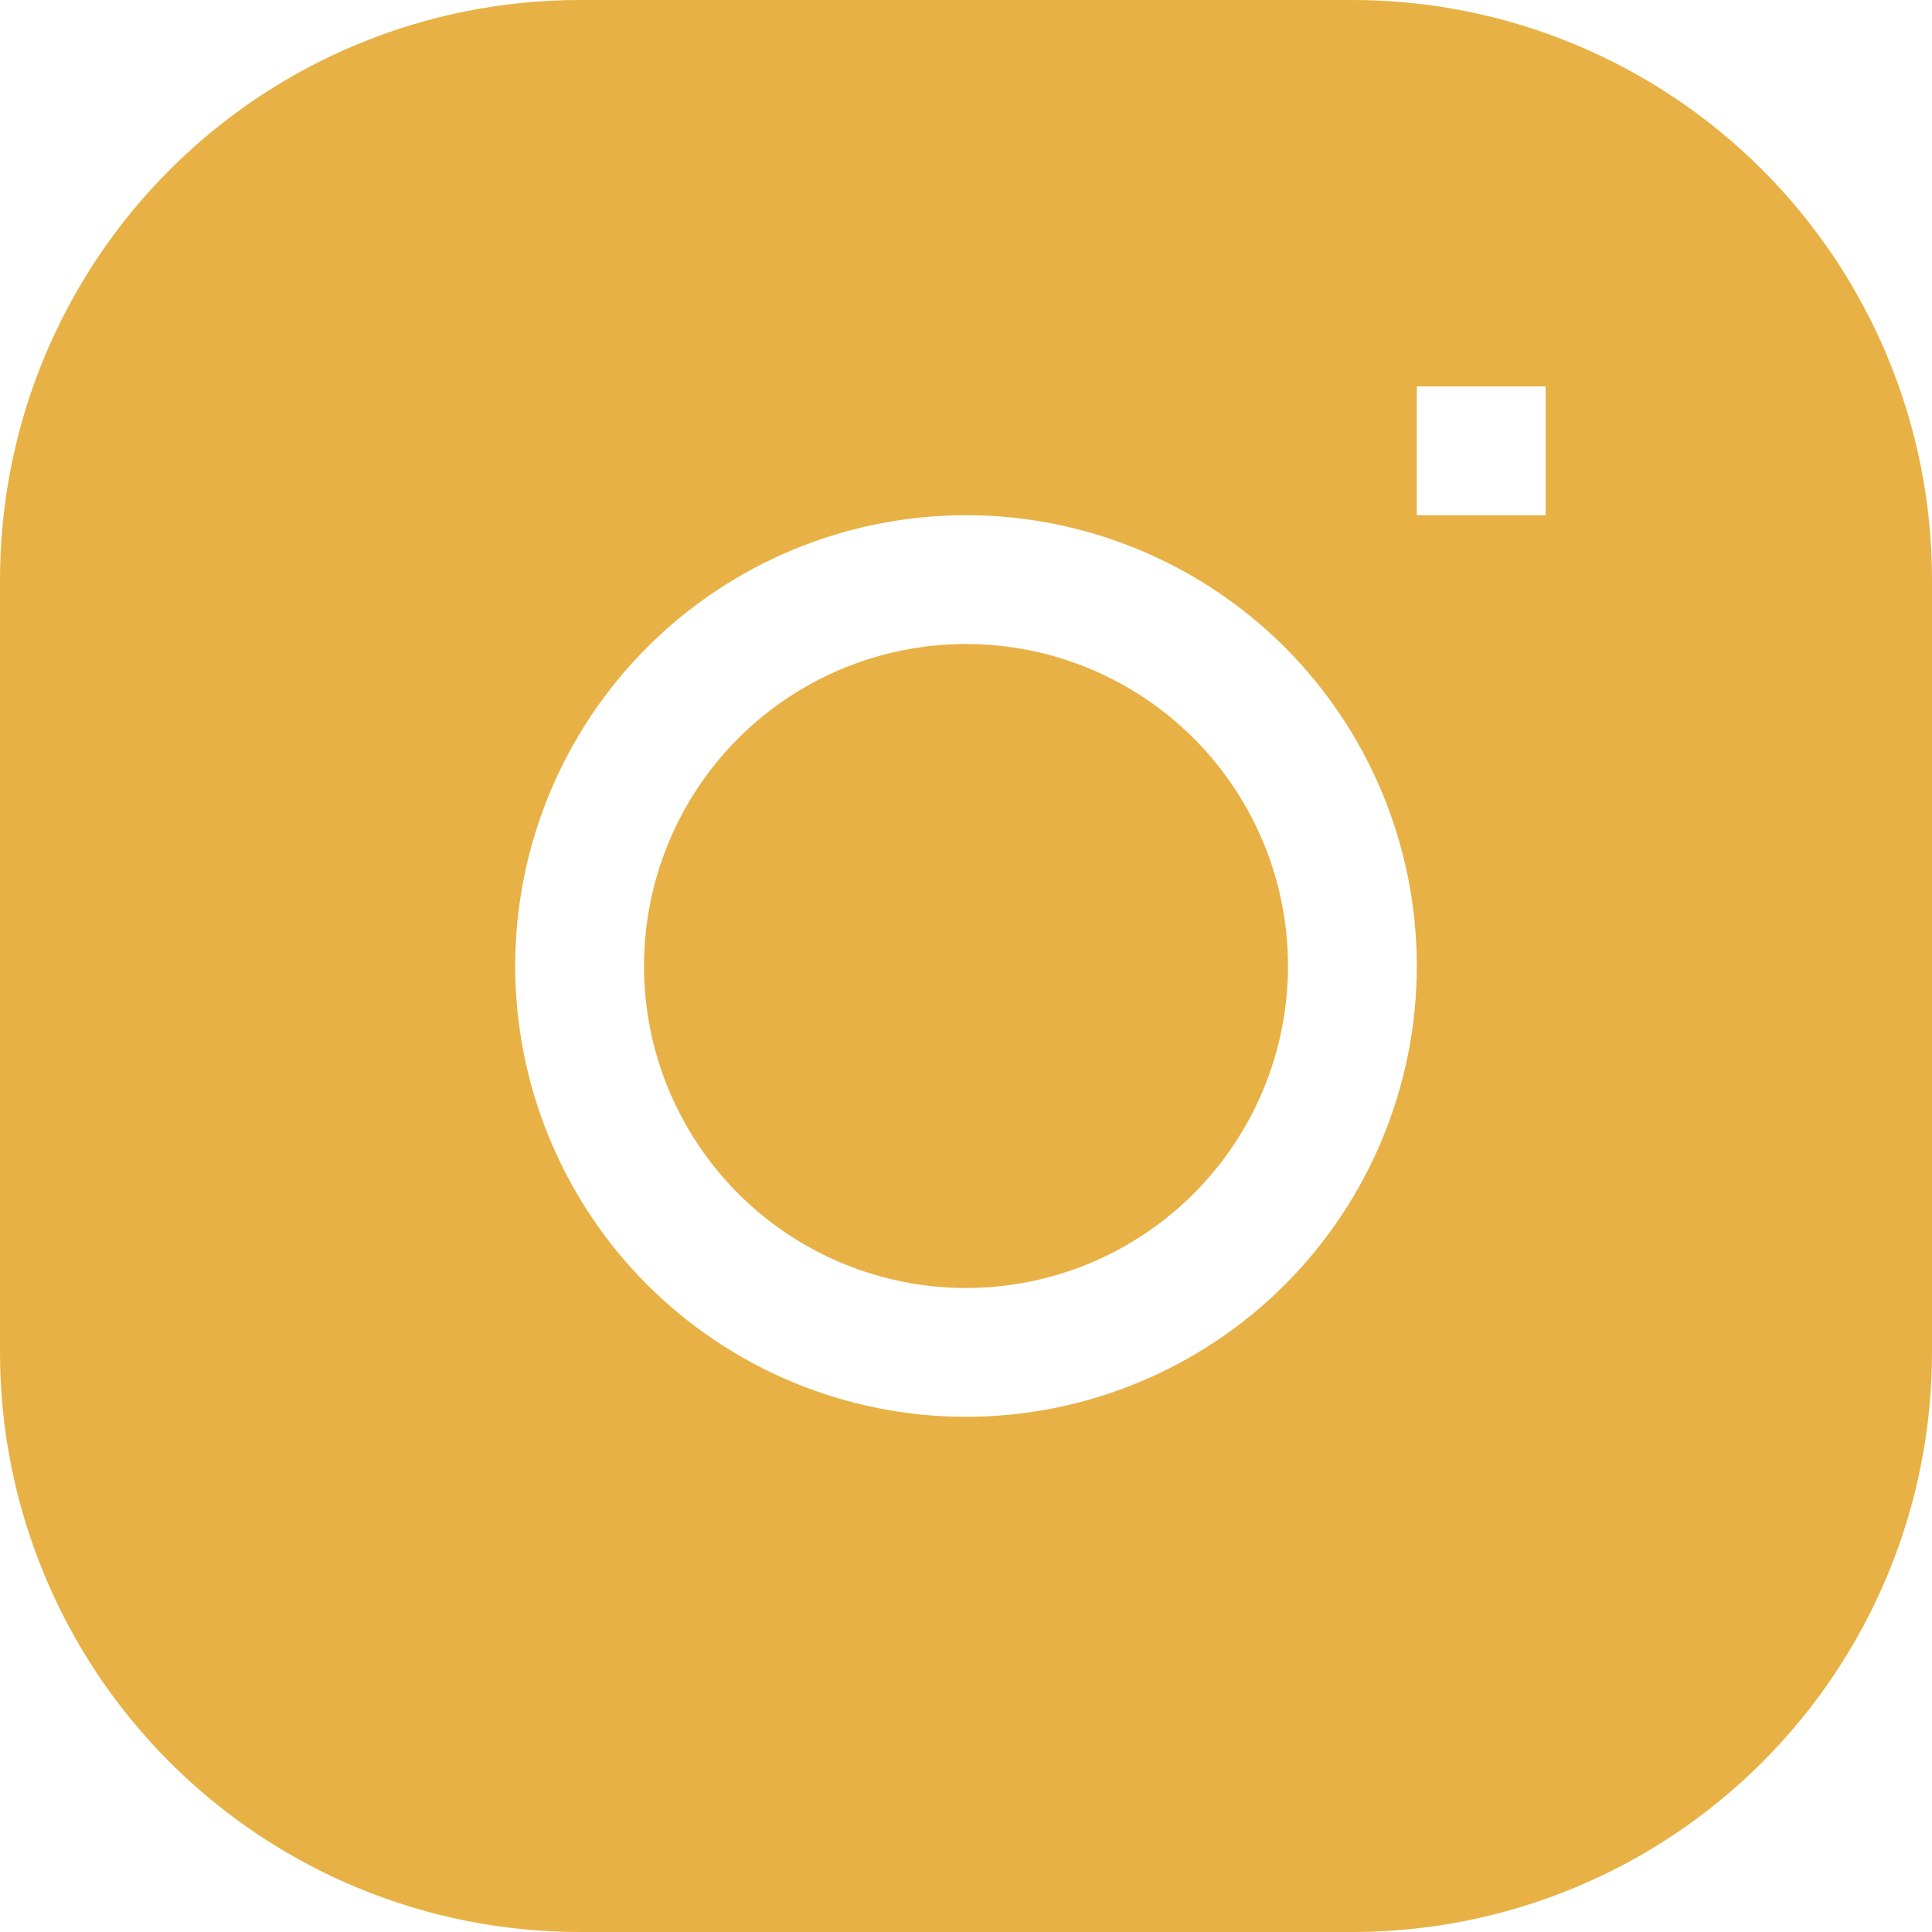
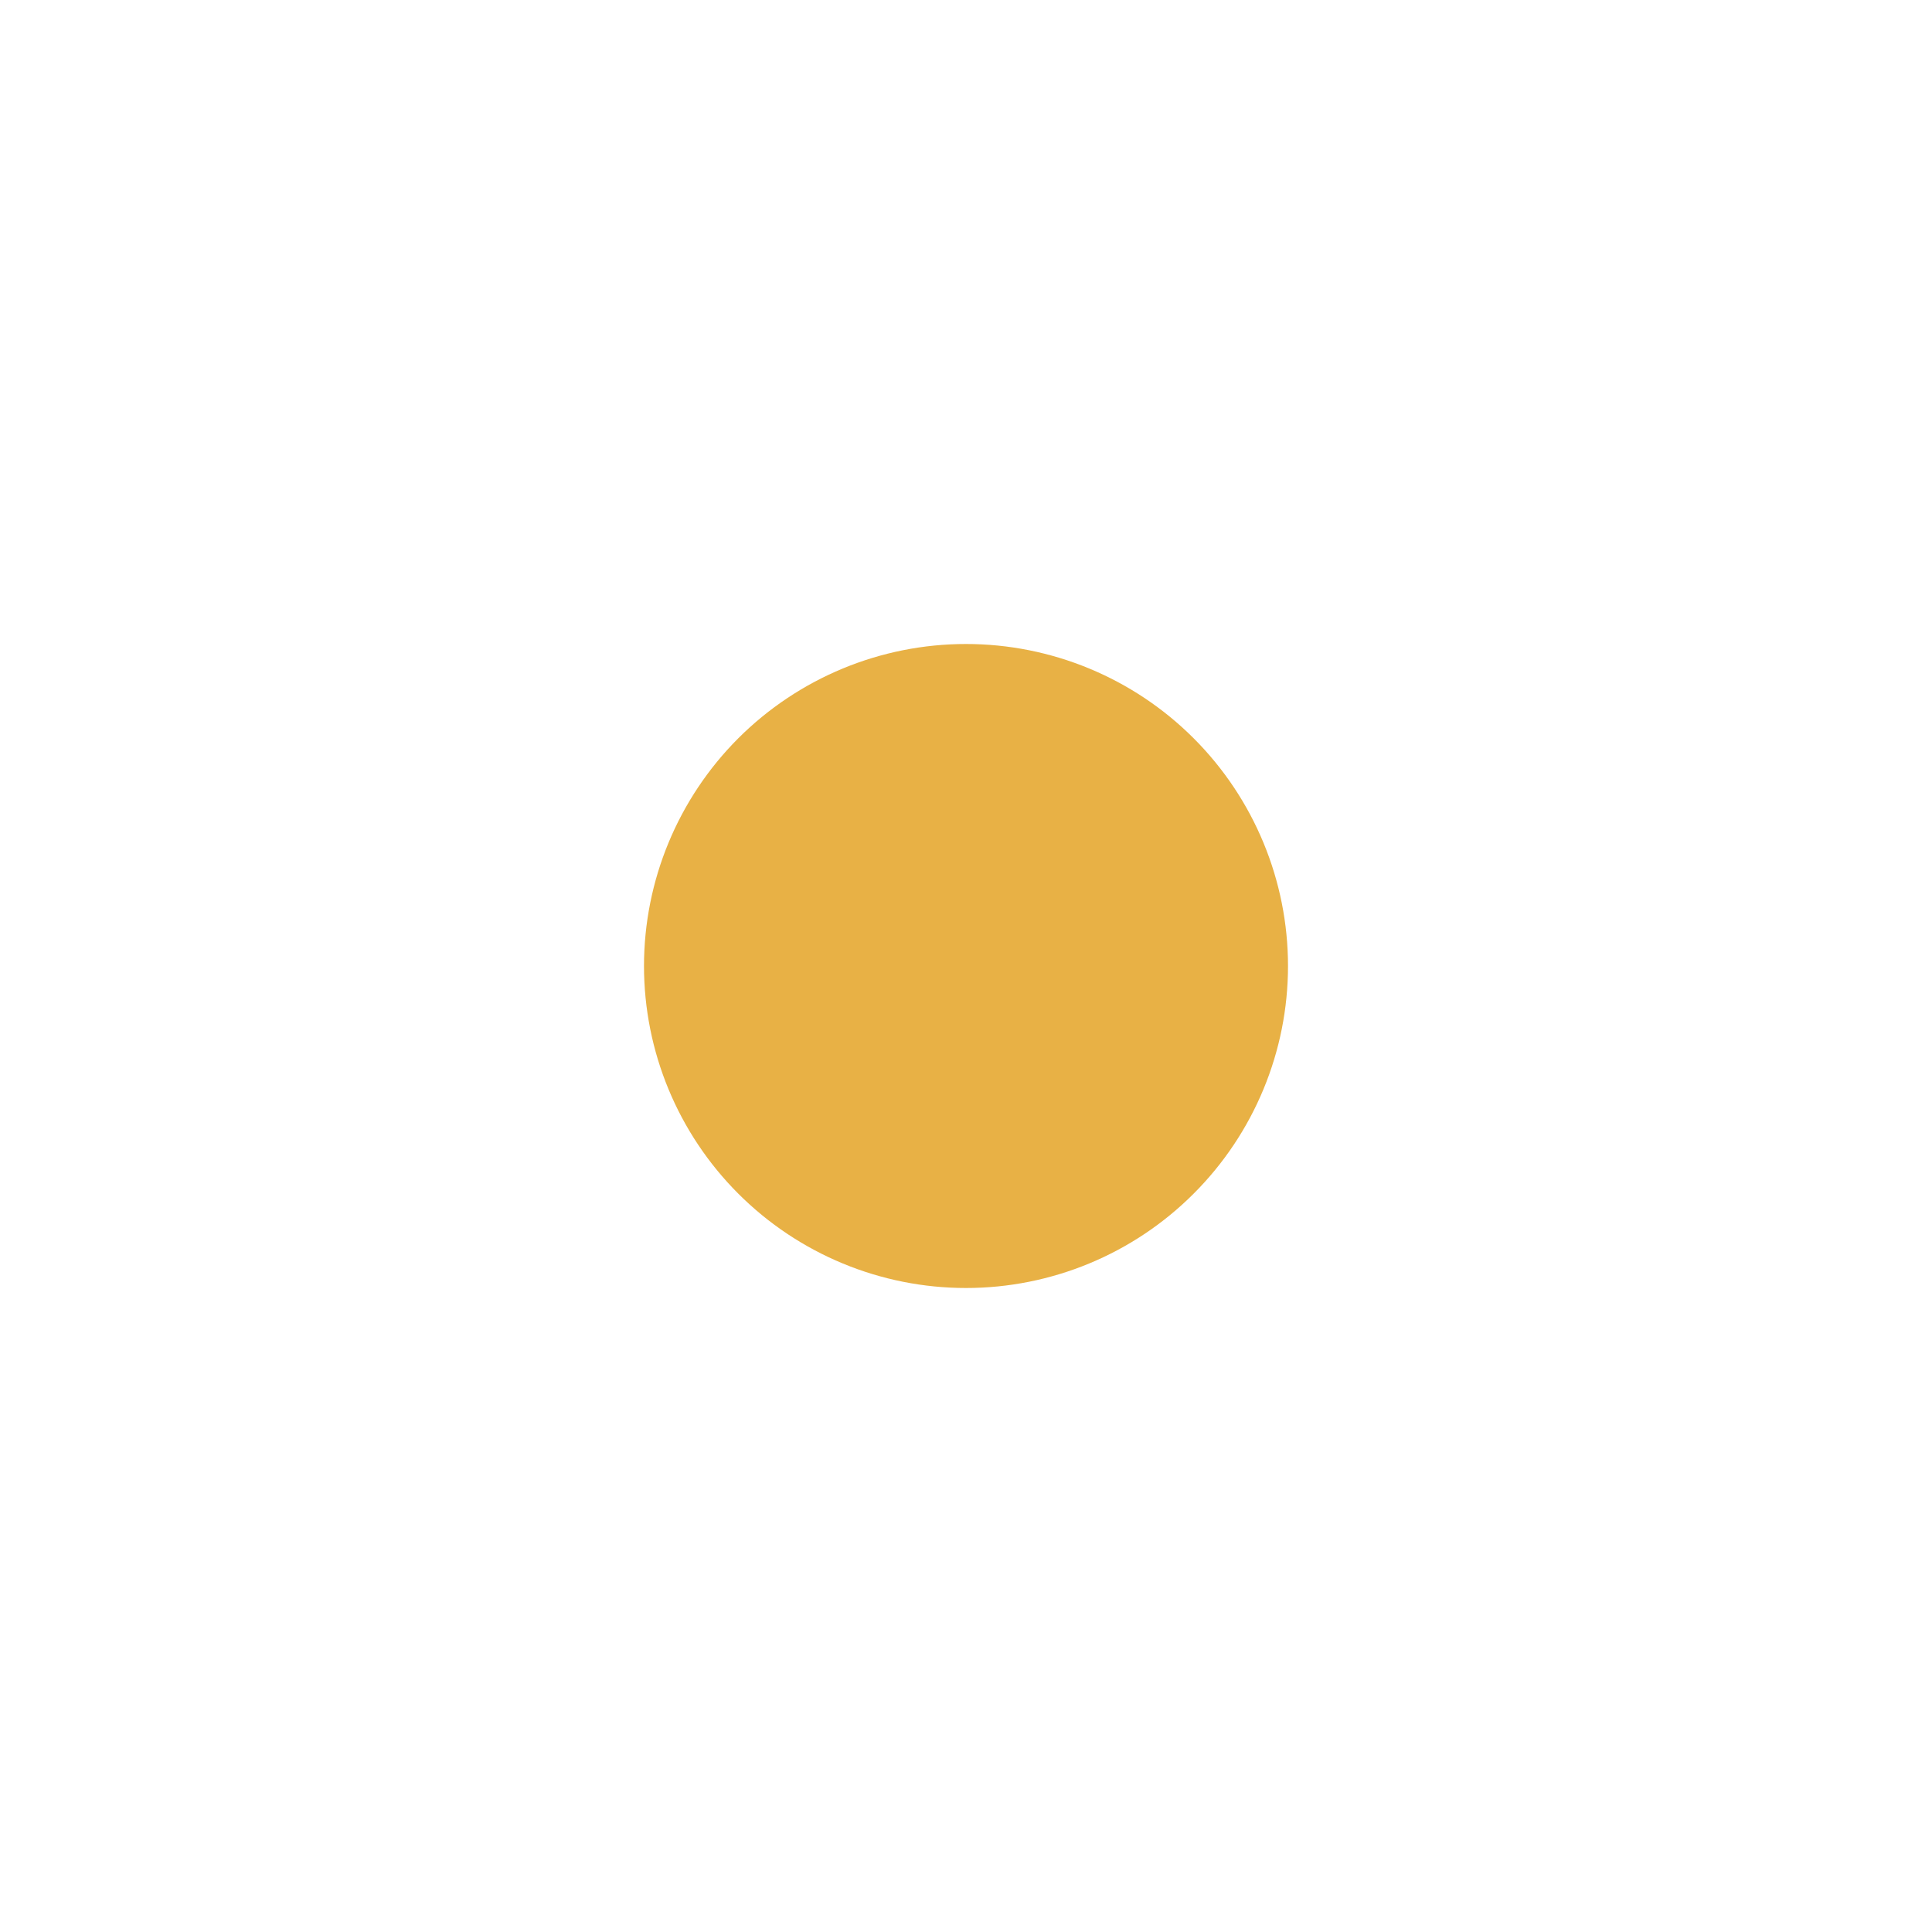
<svg xmlns="http://www.w3.org/2000/svg" width="30" height="30" viewBox="0 0 30 30" fill="none">
  <path d="M15 10C13.674 10 12.402 10.527 11.464 11.464C10.527 12.402 10 13.674 10 15C10 16.326 10.527 17.598 11.464 18.535C12.402 19.473 13.674 20 15 20C16.326 20 17.598 19.473 18.535 18.535C19.473 17.598 20 16.326 20 15C20 13.674 19.473 12.402 18.535 11.464C17.598 10.527 16.326 10 15 10Z" fill="#E8B145" />
-   <path fill-rule="evenodd" clip-rule="evenodd" d="M9 0C6.613 0 4.324 0.948 2.636 2.636C0.948 4.324 0 6.613 0 9L0 21C0 23.387 0.948 25.676 2.636 27.364C4.324 29.052 6.613 30 9 30H21C23.387 30 25.676 29.052 27.364 27.364C29.052 25.676 30 23.387 30 21V9C30 6.613 29.052 4.324 27.364 2.636C25.676 0.948 23.387 0 21 0L9 0ZM8 15C8 13.143 8.738 11.363 10.05 10.05C11.363 8.738 13.143 8 15 8C16.857 8 18.637 8.738 19.95 10.05C21.262 11.363 22 13.143 22 15C22 16.857 21.262 18.637 19.95 19.95C18.637 21.262 16.857 22 15 22C13.143 22 11.363 21.262 10.05 19.95C8.738 18.637 8 16.857 8 15ZM22 8H24V6H22V8Z" fill="#E8B145" />
</svg>